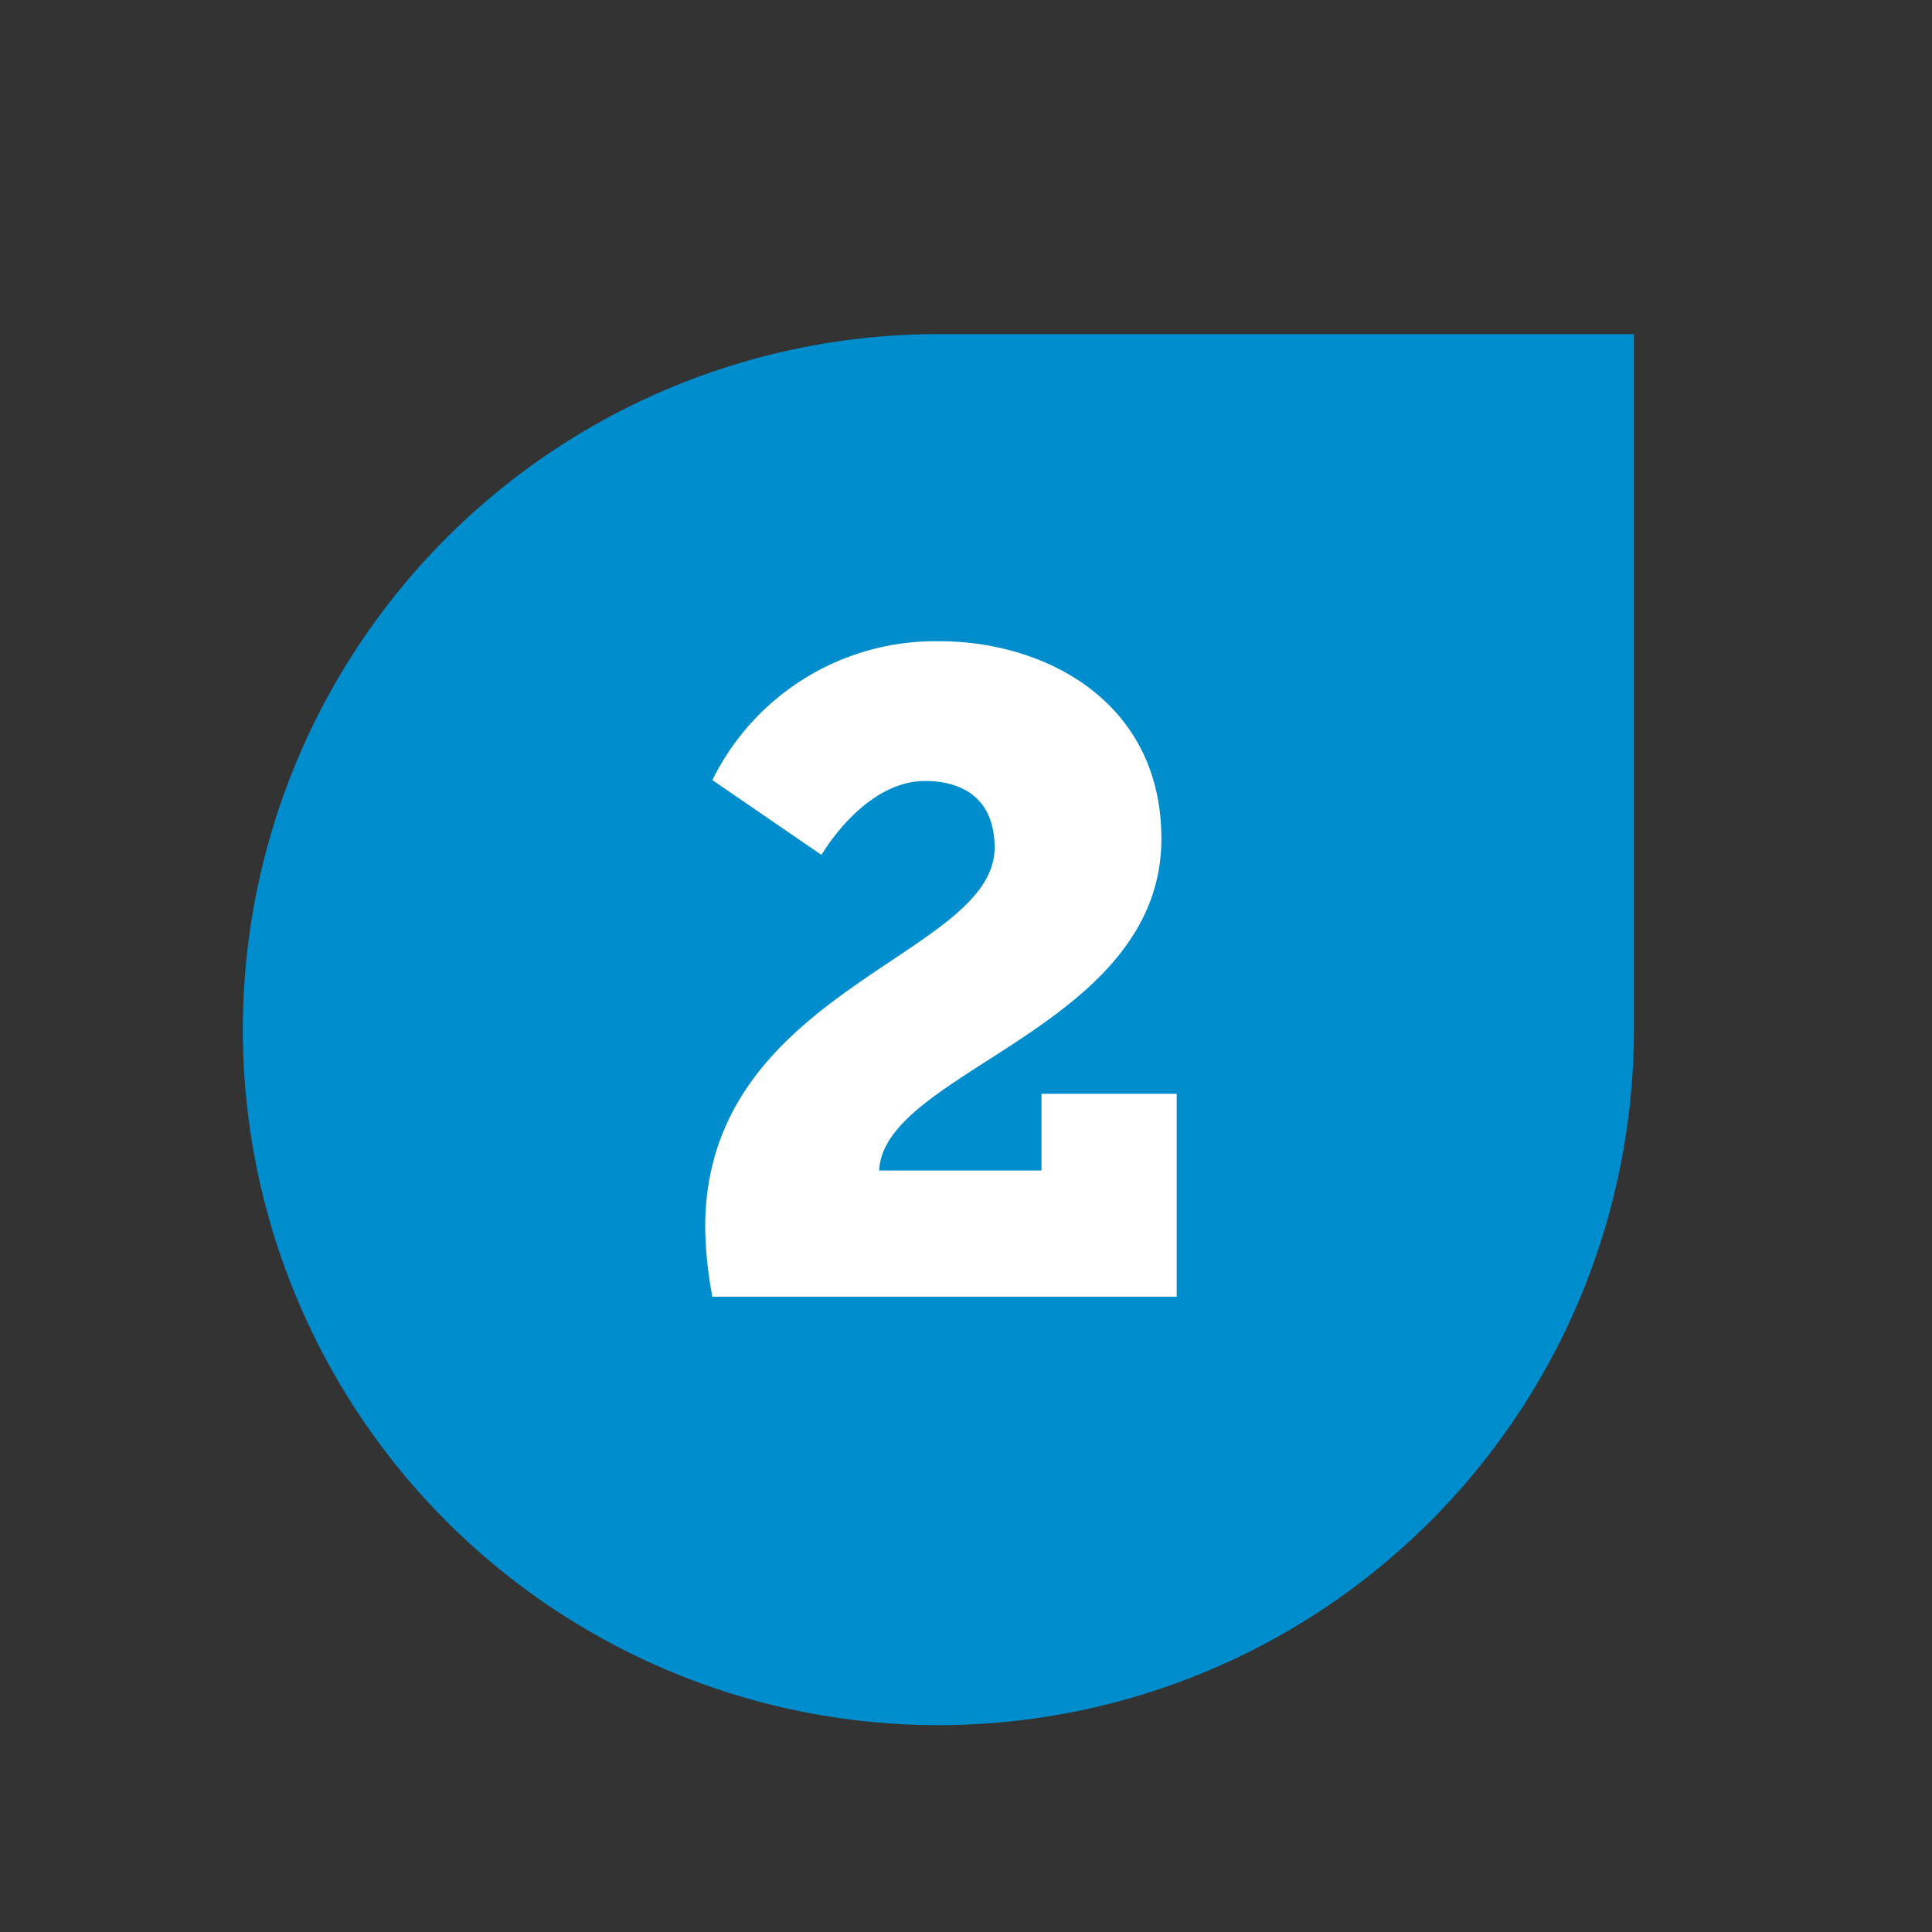
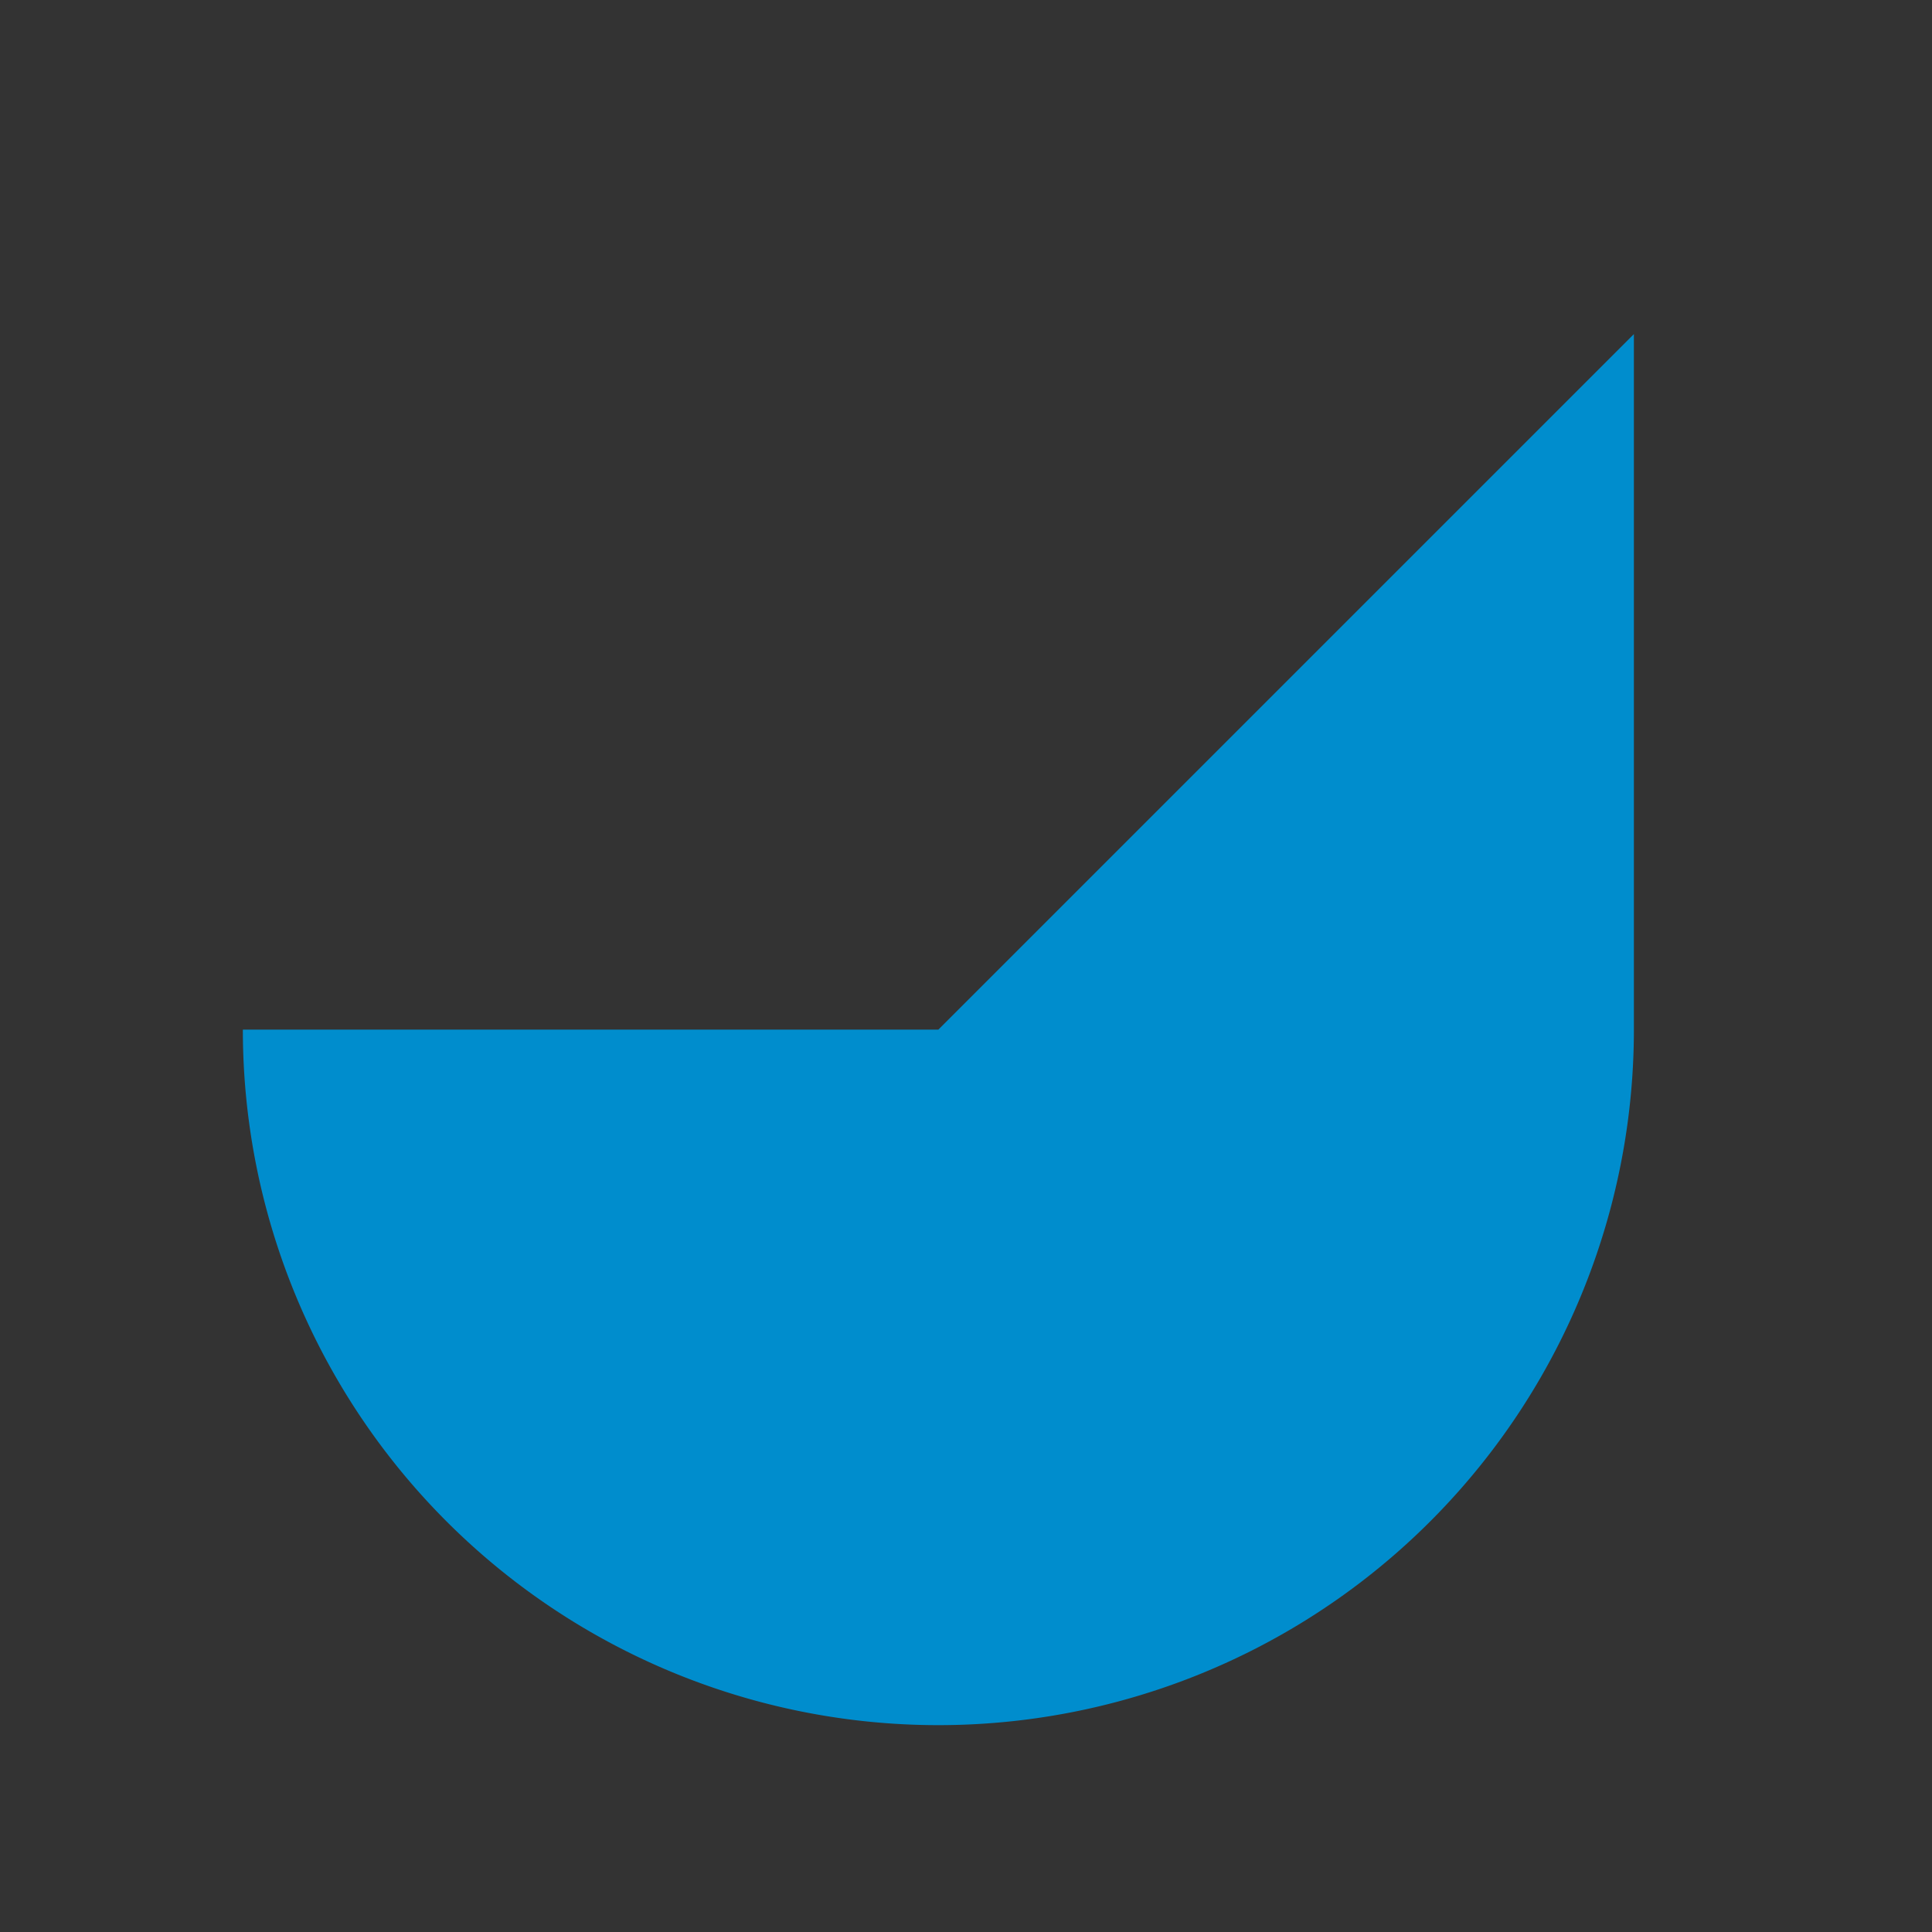
<svg xmlns="http://www.w3.org/2000/svg" id="Layer_1" data-name="Layer 1" viewBox="0 0 300 300">
  <rect x="0" y="0" width="300" height="300" fill="#333333" stroke="none" />
-   <path d="M37.71,51.88h108a108,108,0,0,1,108,108v0a108,108,0,0,1-108,108h0a108,108,0,0,1-108-108v-108a0,0,0,0,1,0,0Z" transform="translate(305.59 14.17) rotate(90)" fill="#008dcd" />
-   <path d="M109.5,190.57c0-37,44.94-42,44.94-58.94,0-8.12-5.6-10.36-10.78-10.36-9.52,0-16.1,11.48-16.1,11.48l-16.94-11.62A38.6,38.6,0,0,1,145.9,99.57c16.38,0,34.44,9.38,34.44,30.66,0,29.4-43.12,36-43.82,51.52h25.2v-11.9h21v31.5h-72.1A61.34,61.34,0,0,1,109.5,190.57Z" fill="#fff" />
+   <path d="M37.71,51.88h108a108,108,0,0,1,108,108v0a108,108,0,0,1-108,108h0v-108a0,0,0,0,1,0,0Z" transform="translate(305.59 14.17) rotate(90)" fill="#008dcd" />
</svg>